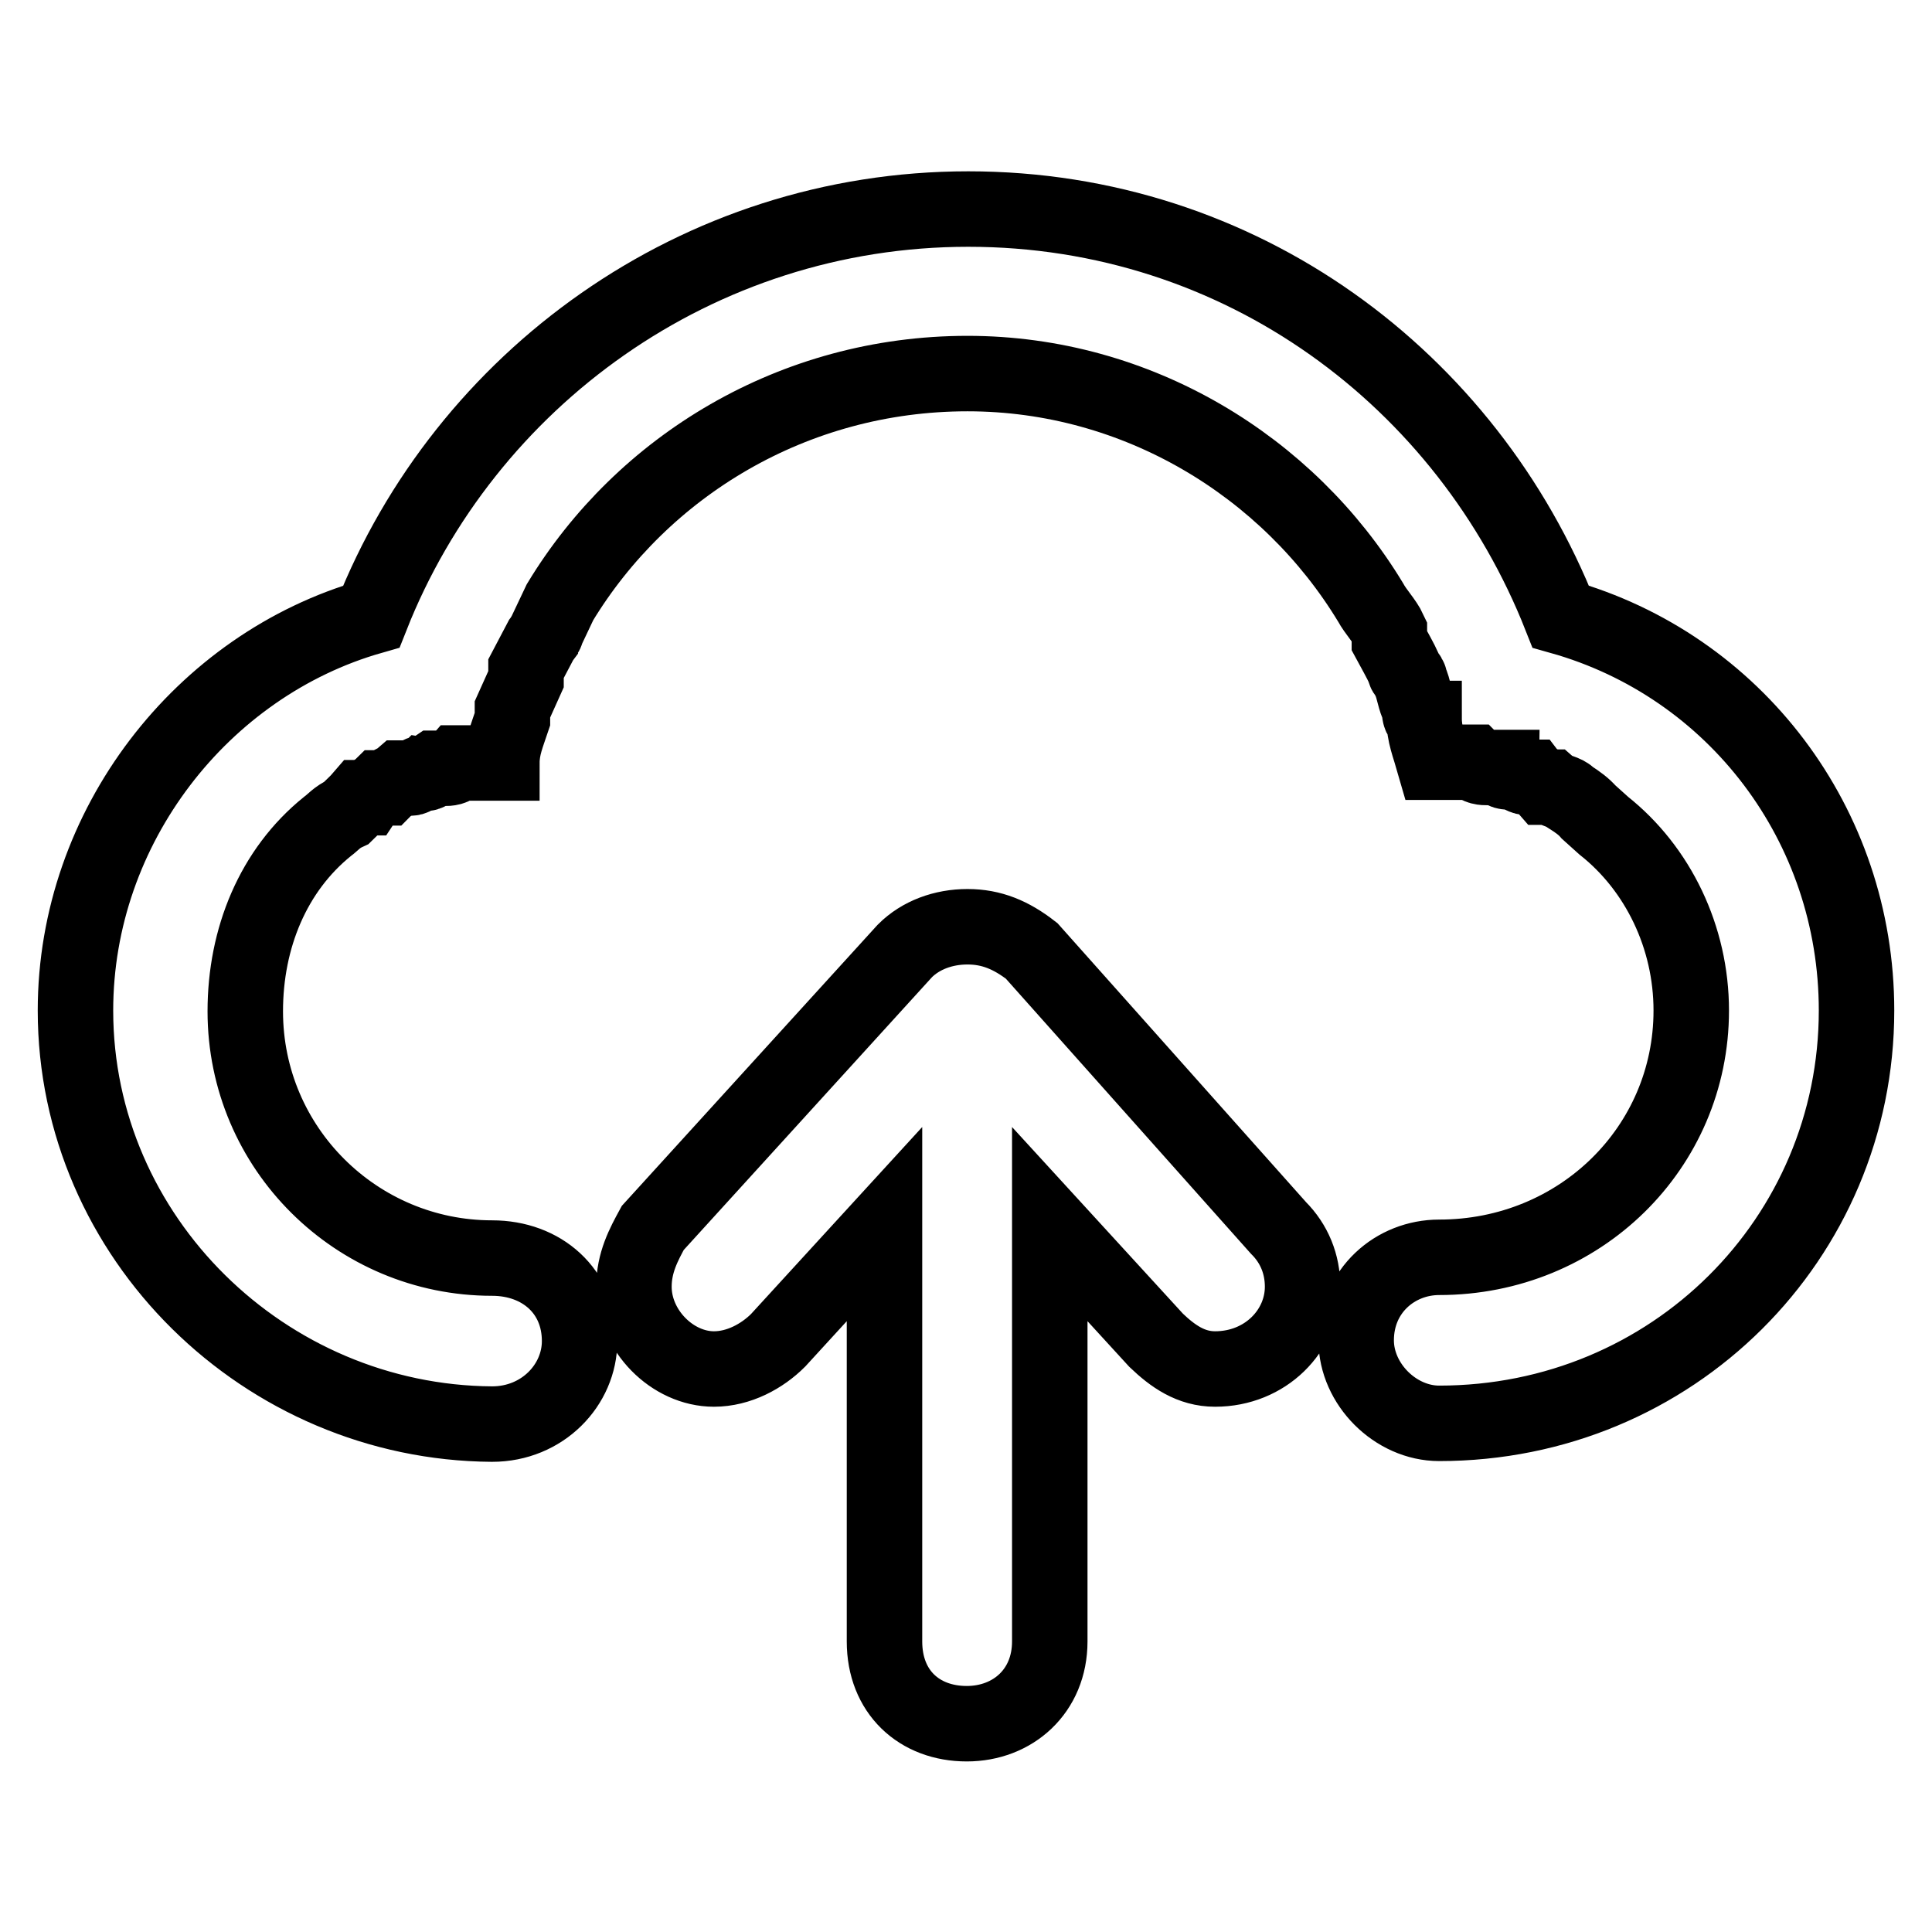
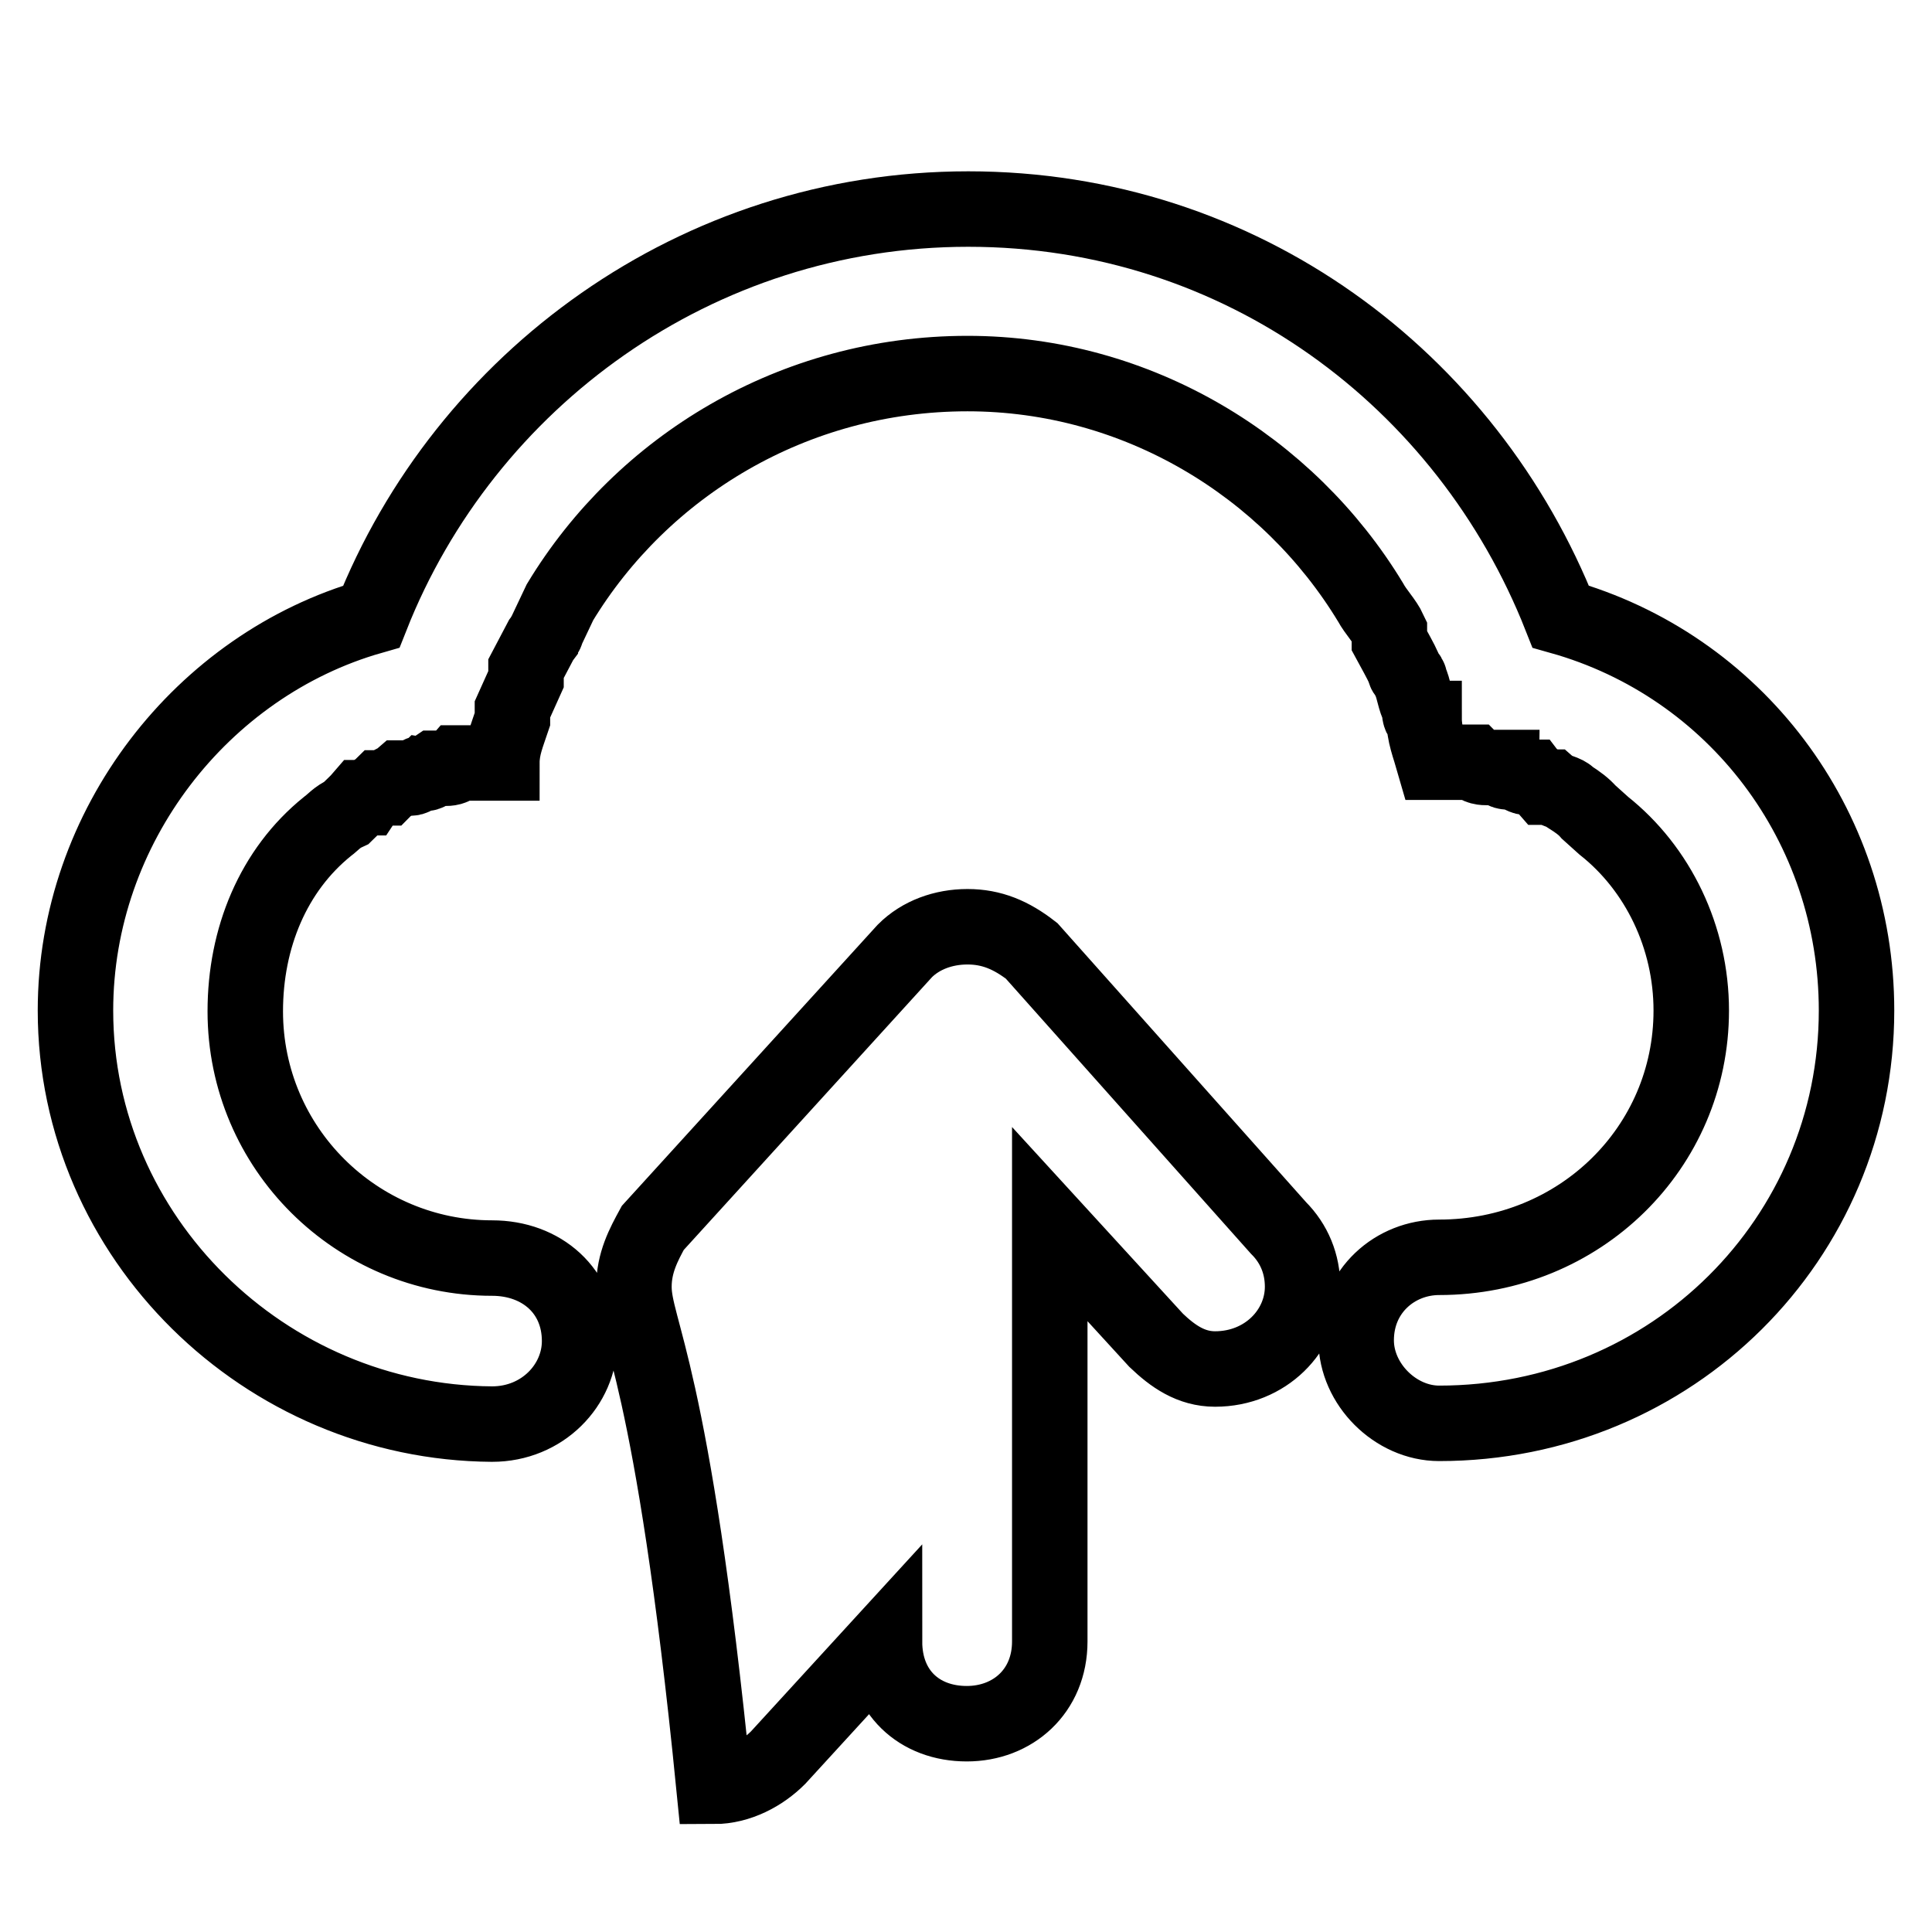
<svg xmlns="http://www.w3.org/2000/svg" version="1.1" x="0px" y="0px" viewBox="0 0 256 256" enable-background="new 0 0 256 256" xml:space="preserve">
  <g>
-     <path stroke-width="10" fill-opacity="0" stroke="#000000" d="M10,133.9c0-24.4,16.8-45.8,39.2-52.2c12.4-31.4,43.1-54,79.1-54c36.2,0,66.1,22.6,78.5,54 c23.1,6.5,39.2,27.6,39.2,52.2c0,30.2-24.4,54.7-55.3,54.7c-5.8,0-11-5.2-11-11c0-6.6,5.2-11,11-11c18.6,0,33.4-14.5,33.4-32.7 c0-9.7-4.4-18.8-11.6-24.5l-2-1.8c-0.6-0.7-1.4-1.3-2.5-2c-0.6-0.7-1.8-0.7-2.5-1.3h-0.7c-0.6-0.7-1.3-0.7-1.8-1.3h-0.7 c-0.6,0-1.3-0.7-2-0.7c-0.6,0-1.3,0-1.3-0.6h-1.8c-0.7,0-1.3,0-2-0.7H194h-3.2H190c-0.6-2.1-1.3-3.7-1.3-5.8 c-0.6,0-0.6-0.7-0.6-1.3c-0.7-1.3-0.7-2.5-1.3-3.8c0-0.7-0.7-0.7-0.7-1.4c-0.6-1.3-1.3-2.5-2-3.8v-1.3c-0.6-1.3-1.8-2.5-2.5-3.8 c-10.9-18-30.9-30.3-53.4-30.3c-23.1,0-43.1,12.3-54,30.3l-1.8,3.8c0,0.4-0.3,0.4-0.4,0.8l-0.3,0.4l-2,3.8v1.4L67.9,94v1.3 c-0.7,2.1-1.4,3.7-1.4,5.8h-1.3h-3.1h-1.4c-0.6,0.7-1.3,0.7-1.8,0.7h-1.3c-0.6,0.4-0.8,0.6-1,0.6c-0.1,0.1-0.3,0.1-0.4,0 c-0.6,0-1.3,0.7-1.8,0.7h-1.3c-0.7,0.6-1.3,0.6-2,1.3h-0.7c-0.6,0.6-1.3,0.6-1.8,1.3h-0.7c-0.6,0.7-1.3,1.3-2,2 c-1.3,0.6-1.8,1.3-2.5,1.8c-7.2,5.8-10.9,14.8-10.9,24.5c0,18.2,14.8,32.7,32.7,32.7c6.6,0,11.6,4.4,11.6,11c0,5.8-4.9,11-11.6,11 C35.1,188.5,10,164,10,133.9L10,133.9z M84,170.5c0-3.2,1.3-5.6,2.5-7.8l33.4-36.7c2.1-2.1,5.1-3.2,8.3-3.2c3.2,0,5.8,1.1,8.5,3.2 l32.7,36.7c2.1,2.1,3.2,4.8,3.2,7.8c0,5.8-4.9,10.9-11.6,10.9c-3.2,0-5.6-1.7-7.8-3.8l-14.1-15.4v55.3c0,6.6-4.9,10.9-11,10.9 c-6.3,0-10.9-4.2-10.9-10.9v-55.3l-14.1,15.4c-2.1,2.1-5.2,3.8-8.5,3.8C89.1,181.4,84,176.3,84,170.5z" />
+     <path stroke-width="10" fill-opacity="0" stroke="#000000" d="M10,133.9c0-24.4,16.8-45.8,39.2-52.2c12.4-31.4,43.1-54,79.1-54c36.2,0,66.1,22.6,78.5,54 c23.1,6.5,39.2,27.6,39.2,52.2c0,30.2-24.4,54.7-55.3,54.7c-5.8,0-11-5.2-11-11c0-6.6,5.2-11,11-11c18.6,0,33.4-14.5,33.4-32.7 c0-9.7-4.4-18.8-11.6-24.5l-2-1.8c-0.6-0.7-1.4-1.3-2.5-2c-0.6-0.7-1.8-0.7-2.5-1.3h-0.7c-0.6-0.7-1.3-0.7-1.8-1.3h-0.7 c-0.6,0-1.3-0.7-2-0.7c-0.6,0-1.3,0-1.3-0.6h-1.8c-0.7,0-1.3,0-2-0.7H194h-3.2H190c-0.6-2.1-1.3-3.7-1.3-5.8 c-0.6,0-0.6-0.7-0.6-1.3c-0.7-1.3-0.7-2.5-1.3-3.8c0-0.7-0.7-0.7-0.7-1.4c-0.6-1.3-1.3-2.5-2-3.8v-1.3c-0.6-1.3-1.8-2.5-2.5-3.8 c-10.9-18-30.9-30.3-53.4-30.3c-23.1,0-43.1,12.3-54,30.3l-1.8,3.8c0,0.4-0.3,0.4-0.4,0.8l-0.3,0.4l-2,3.8v1.4L67.9,94v1.3 c-0.7,2.1-1.4,3.7-1.4,5.8h-1.3h-3.1h-1.4c-0.6,0.7-1.3,0.7-1.8,0.7h-1.3c-0.6,0.4-0.8,0.6-1,0.6c-0.1,0.1-0.3,0.1-0.4,0 c-0.6,0-1.3,0.7-1.8,0.7h-1.3c-0.7,0.6-1.3,0.6-2,1.3h-0.7c-0.6,0.6-1.3,0.6-1.8,1.3h-0.7c-0.6,0.7-1.3,1.3-2,2 c-1.3,0.6-1.8,1.3-2.5,1.8c-7.2,5.8-10.9,14.8-10.9,24.5c0,18.2,14.8,32.7,32.7,32.7c6.6,0,11.6,4.4,11.6,11c0,5.8-4.9,11-11.6,11 C35.1,188.5,10,164,10,133.9L10,133.9z M84,170.5c0-3.2,1.3-5.6,2.5-7.8l33.4-36.7c2.1-2.1,5.1-3.2,8.3-3.2c3.2,0,5.8,1.1,8.5,3.2 l32.7,36.7c2.1,2.1,3.2,4.8,3.2,7.8c0,5.8-4.9,10.9-11.6,10.9c-3.2,0-5.6-1.7-7.8-3.8l-14.1-15.4v55.3c0,6.6-4.9,10.9-11,10.9 c-6.3,0-10.9-4.2-10.9-10.9l-14.1,15.4c-2.1,2.1-5.2,3.8-8.5,3.8C89.1,181.4,84,176.3,84,170.5z" />
  </g>
</svg>